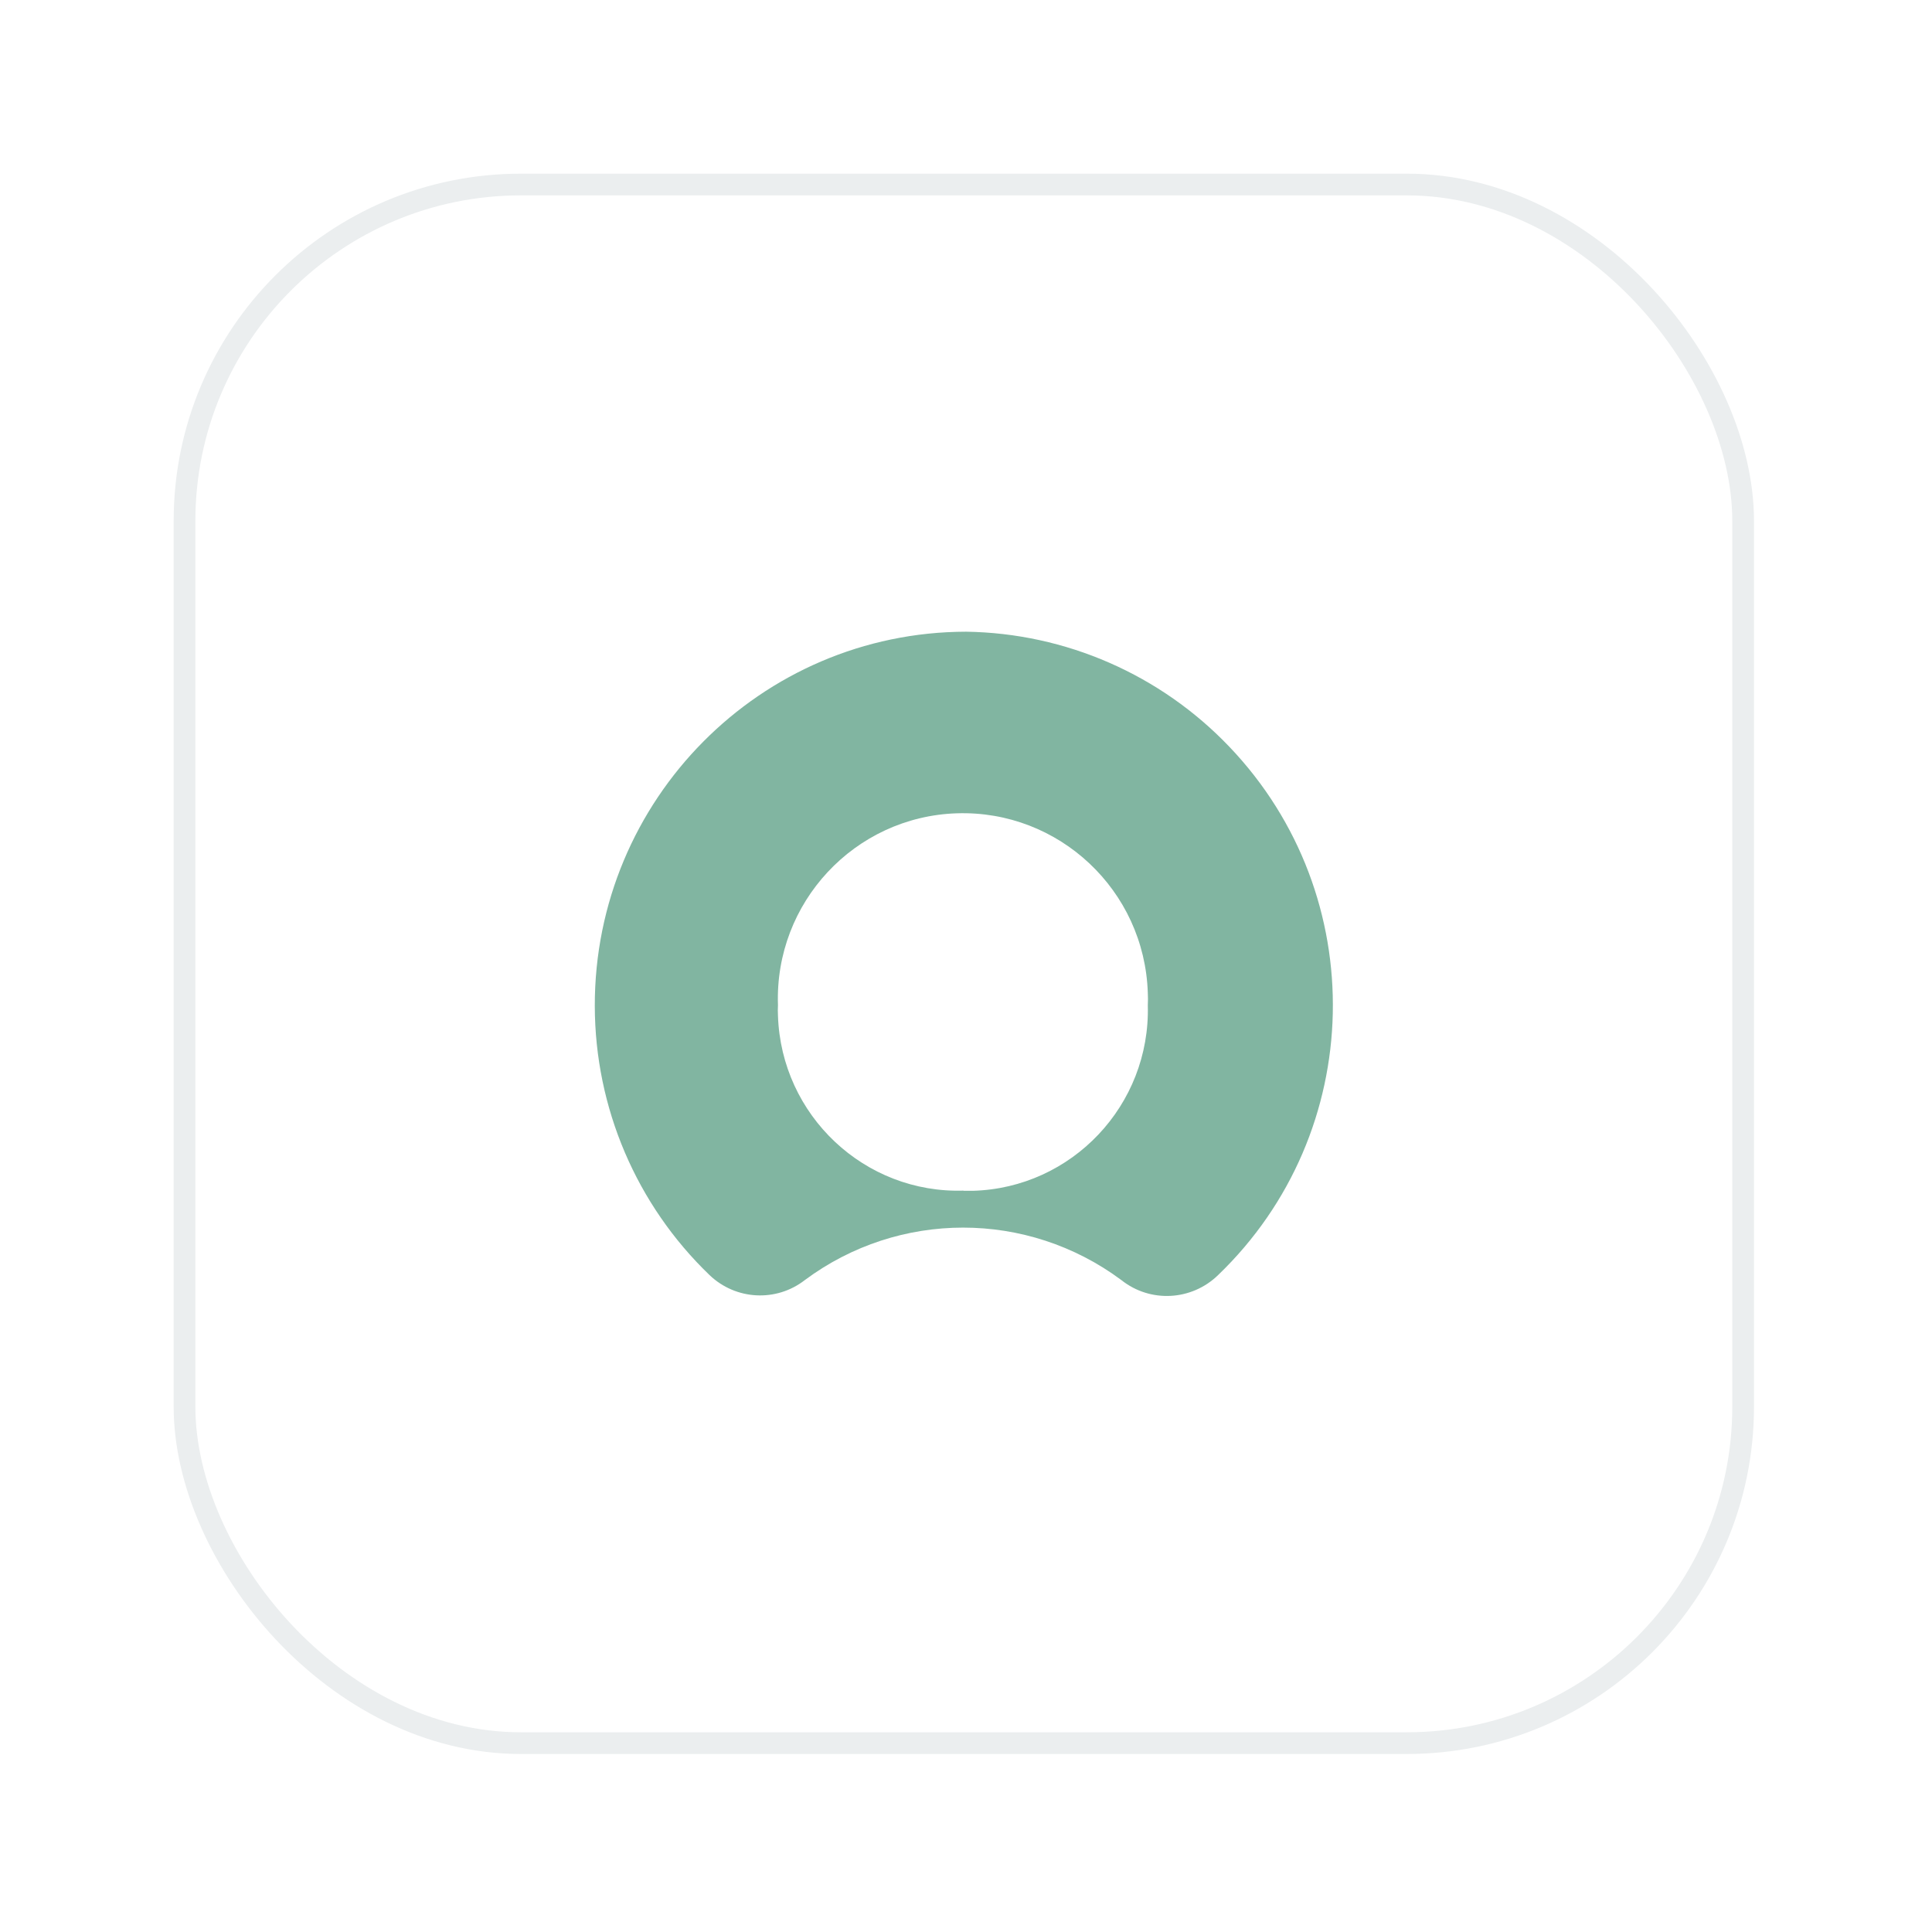
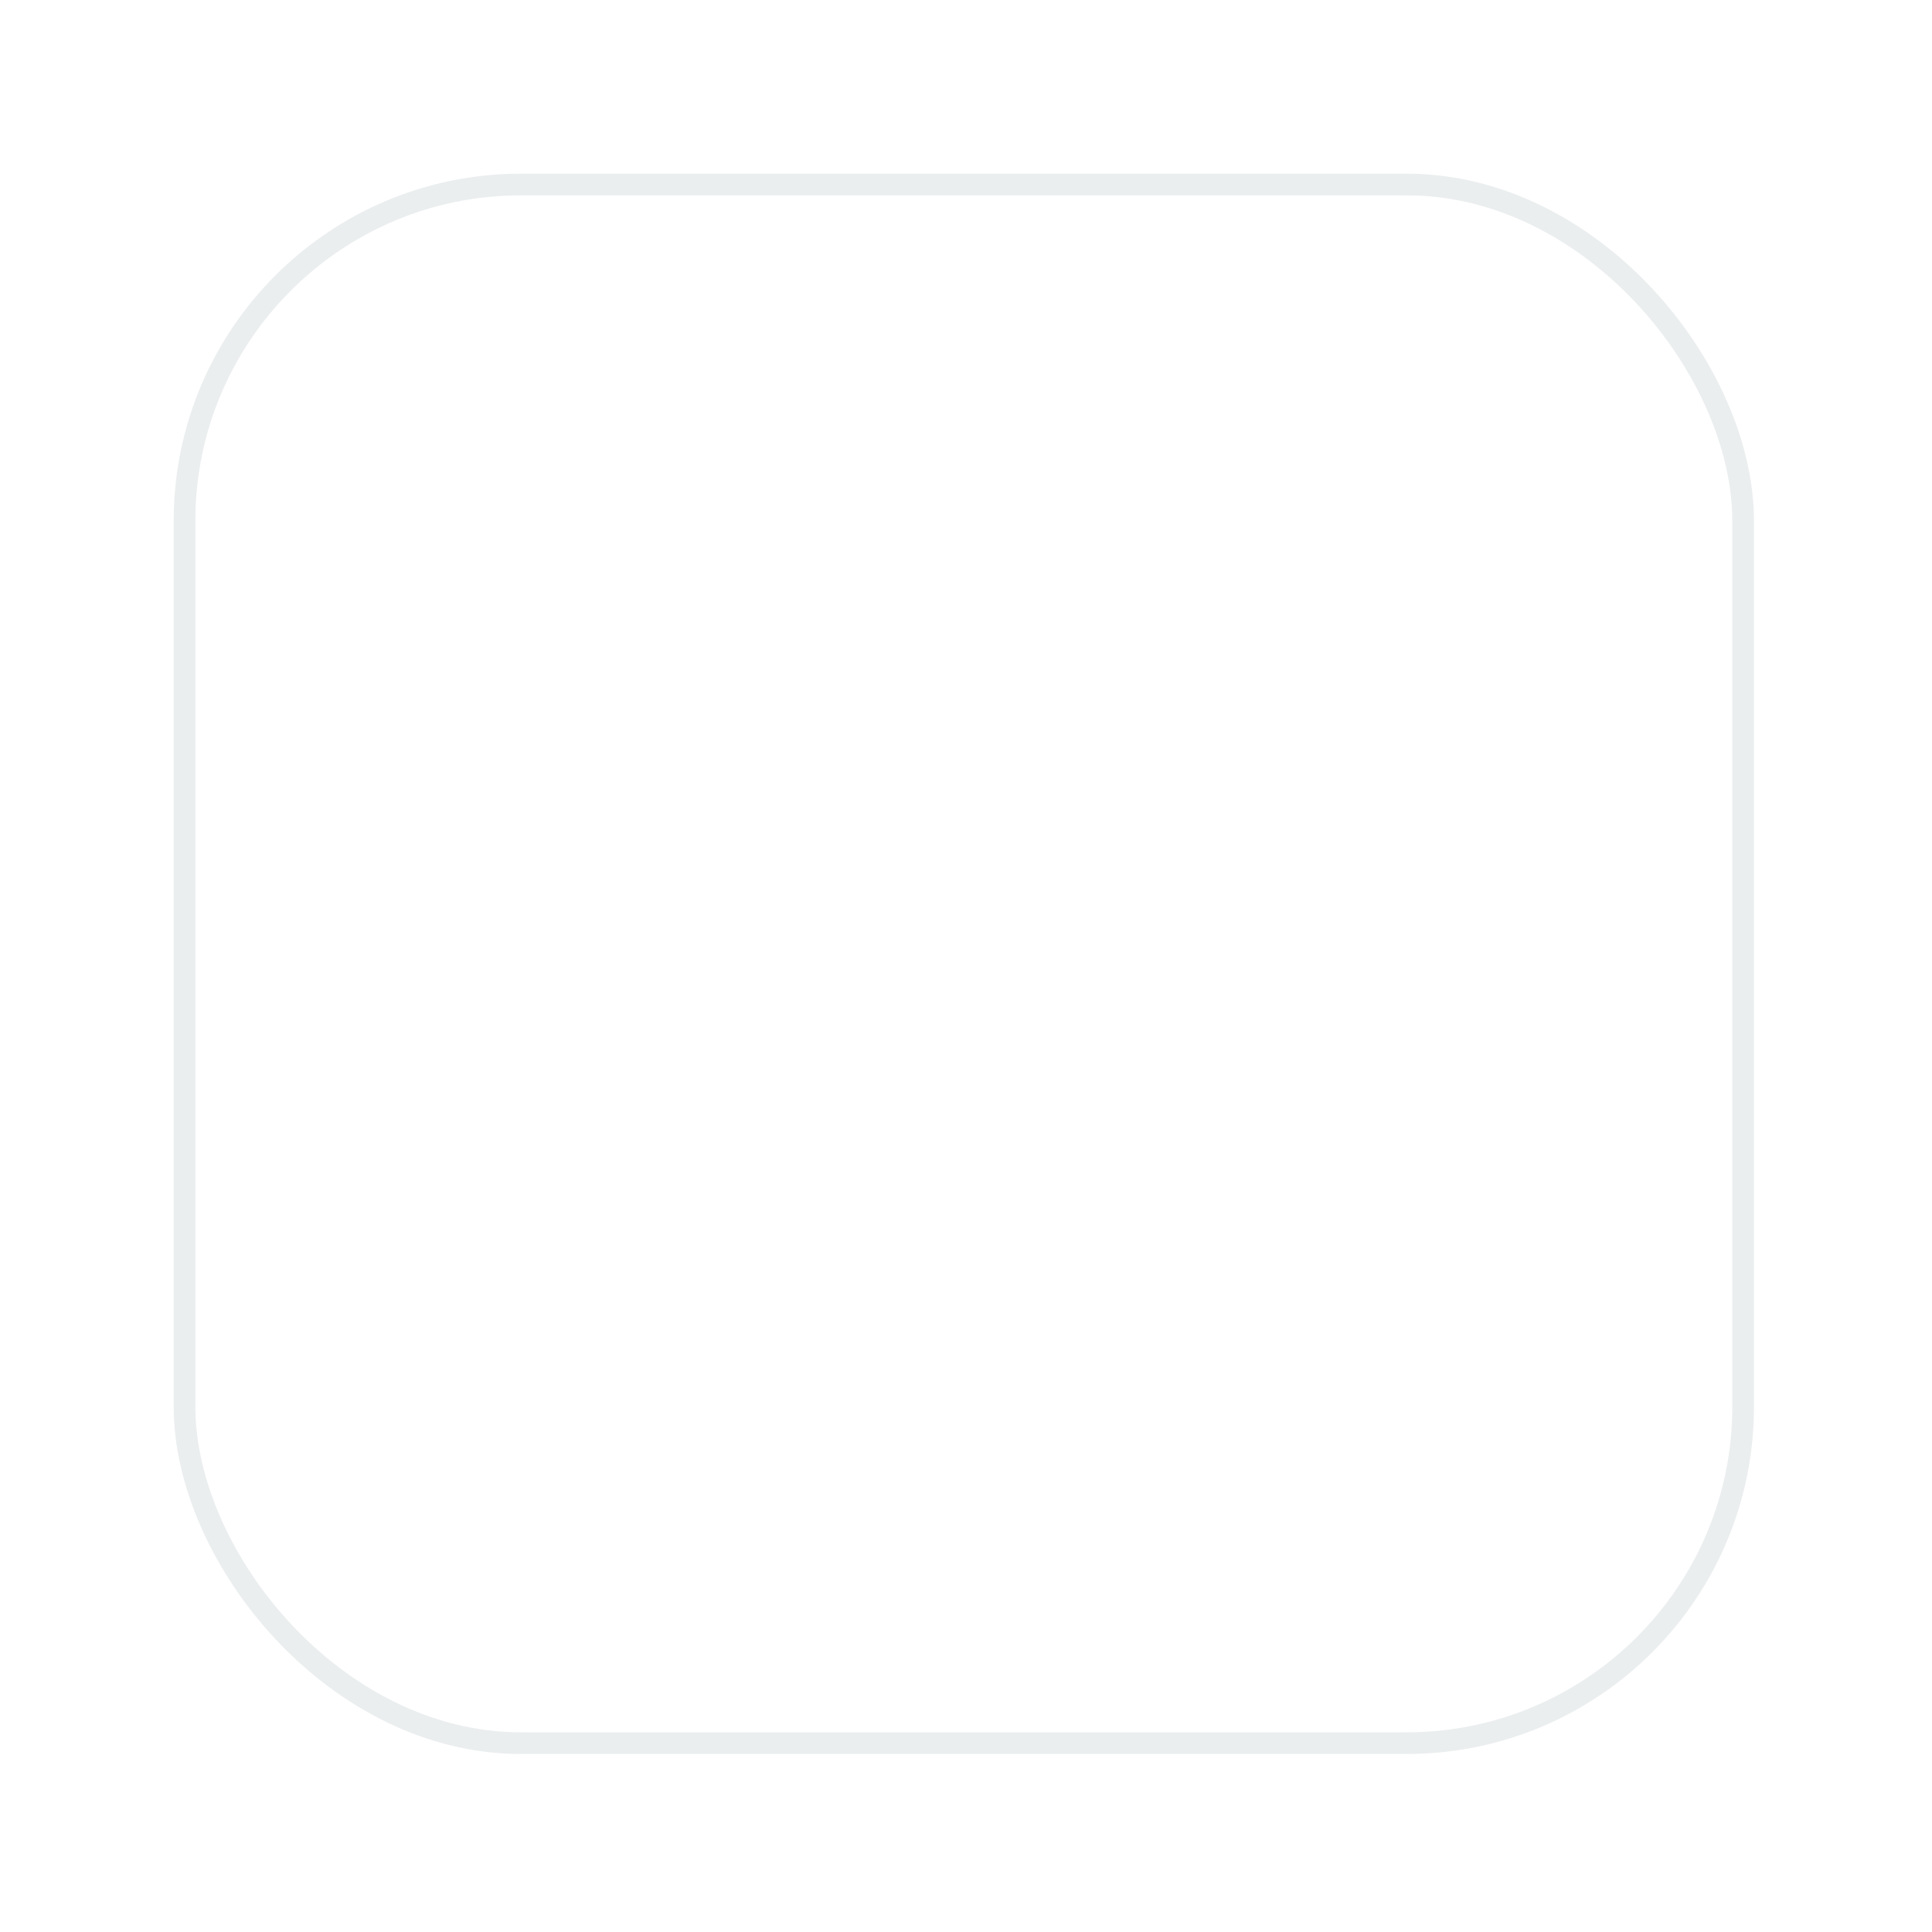
<svg xmlns="http://www.w3.org/2000/svg" width="89" height="89" viewBox="0 0 89 89" fill="none">
  <g filter="url(#filter0_d_3310_17792)">
-     <rect x="8" y="2" width="72.8" height="72.8" rx="16" fill="white" />
    <rect x="8.5" y="2.5" width="71.8" height="71.8" rx="15.5" stroke="#EBEEEF" />
-     <path d="M44.504 23.1C35.038 23.119 27.381 30.844 27.4 40.347C27.41 45.032 29.315 49.497 32.686 52.738C33.895 53.895 35.762 53.991 37.076 52.968C41.409 49.746 47.323 49.746 51.656 52.968C52.99 54.029 54.894 53.924 56.113 52.738C62.951 46.17 63.189 35.271 56.637 28.406C53.466 25.079 49.095 23.167 44.504 23.1ZM44.409 48.847C39.828 49 35.99 45.386 35.838 40.787C35.829 40.625 35.829 40.462 35.838 40.3C35.676 35.577 39.371 31.619 44.076 31.466C48.78 31.313 52.723 35.013 52.875 39.736C52.885 39.927 52.885 40.118 52.875 40.309C52.999 44.908 49.38 48.732 44.809 48.856C44.657 48.856 44.514 48.856 44.361 48.856" fill="#81B5A1" />
  </g>
  <defs>
    <filter id="filter0_d_3310_17792" x="0" y="0" width="88.801" height="88.8" filterUnits="userSpaceOnUse" color-interpolation-filters="sRGB">
      <feFlood flood-opacity="0" result="BackgroundImageFix" />
      <feColorMatrix in="SourceAlpha" type="matrix" values="0 0 0 0 0 0 0 0 0 0 0 0 0 0 0 0 0 0 127 0" result="hardAlpha" />
      <feOffset dy="6" />
      <feGaussianBlur stdDeviation="4" />
      <feComposite in2="hardAlpha" operator="out" />
      <feColorMatrix type="matrix" values="0 0 0 0 0.239 0 0 0 0 0.286 0 0 0 0 0.322 0 0 0 0.1 0" />
      <feBlend mode="normal" in2="BackgroundImageFix" result="effect1_dropShadow_3310_17792" />
      <feBlend mode="normal" in="SourceGraphic" in2="effect1_dropShadow_3310_17792" result="shape" />
    </filter>
  </defs>
</svg>